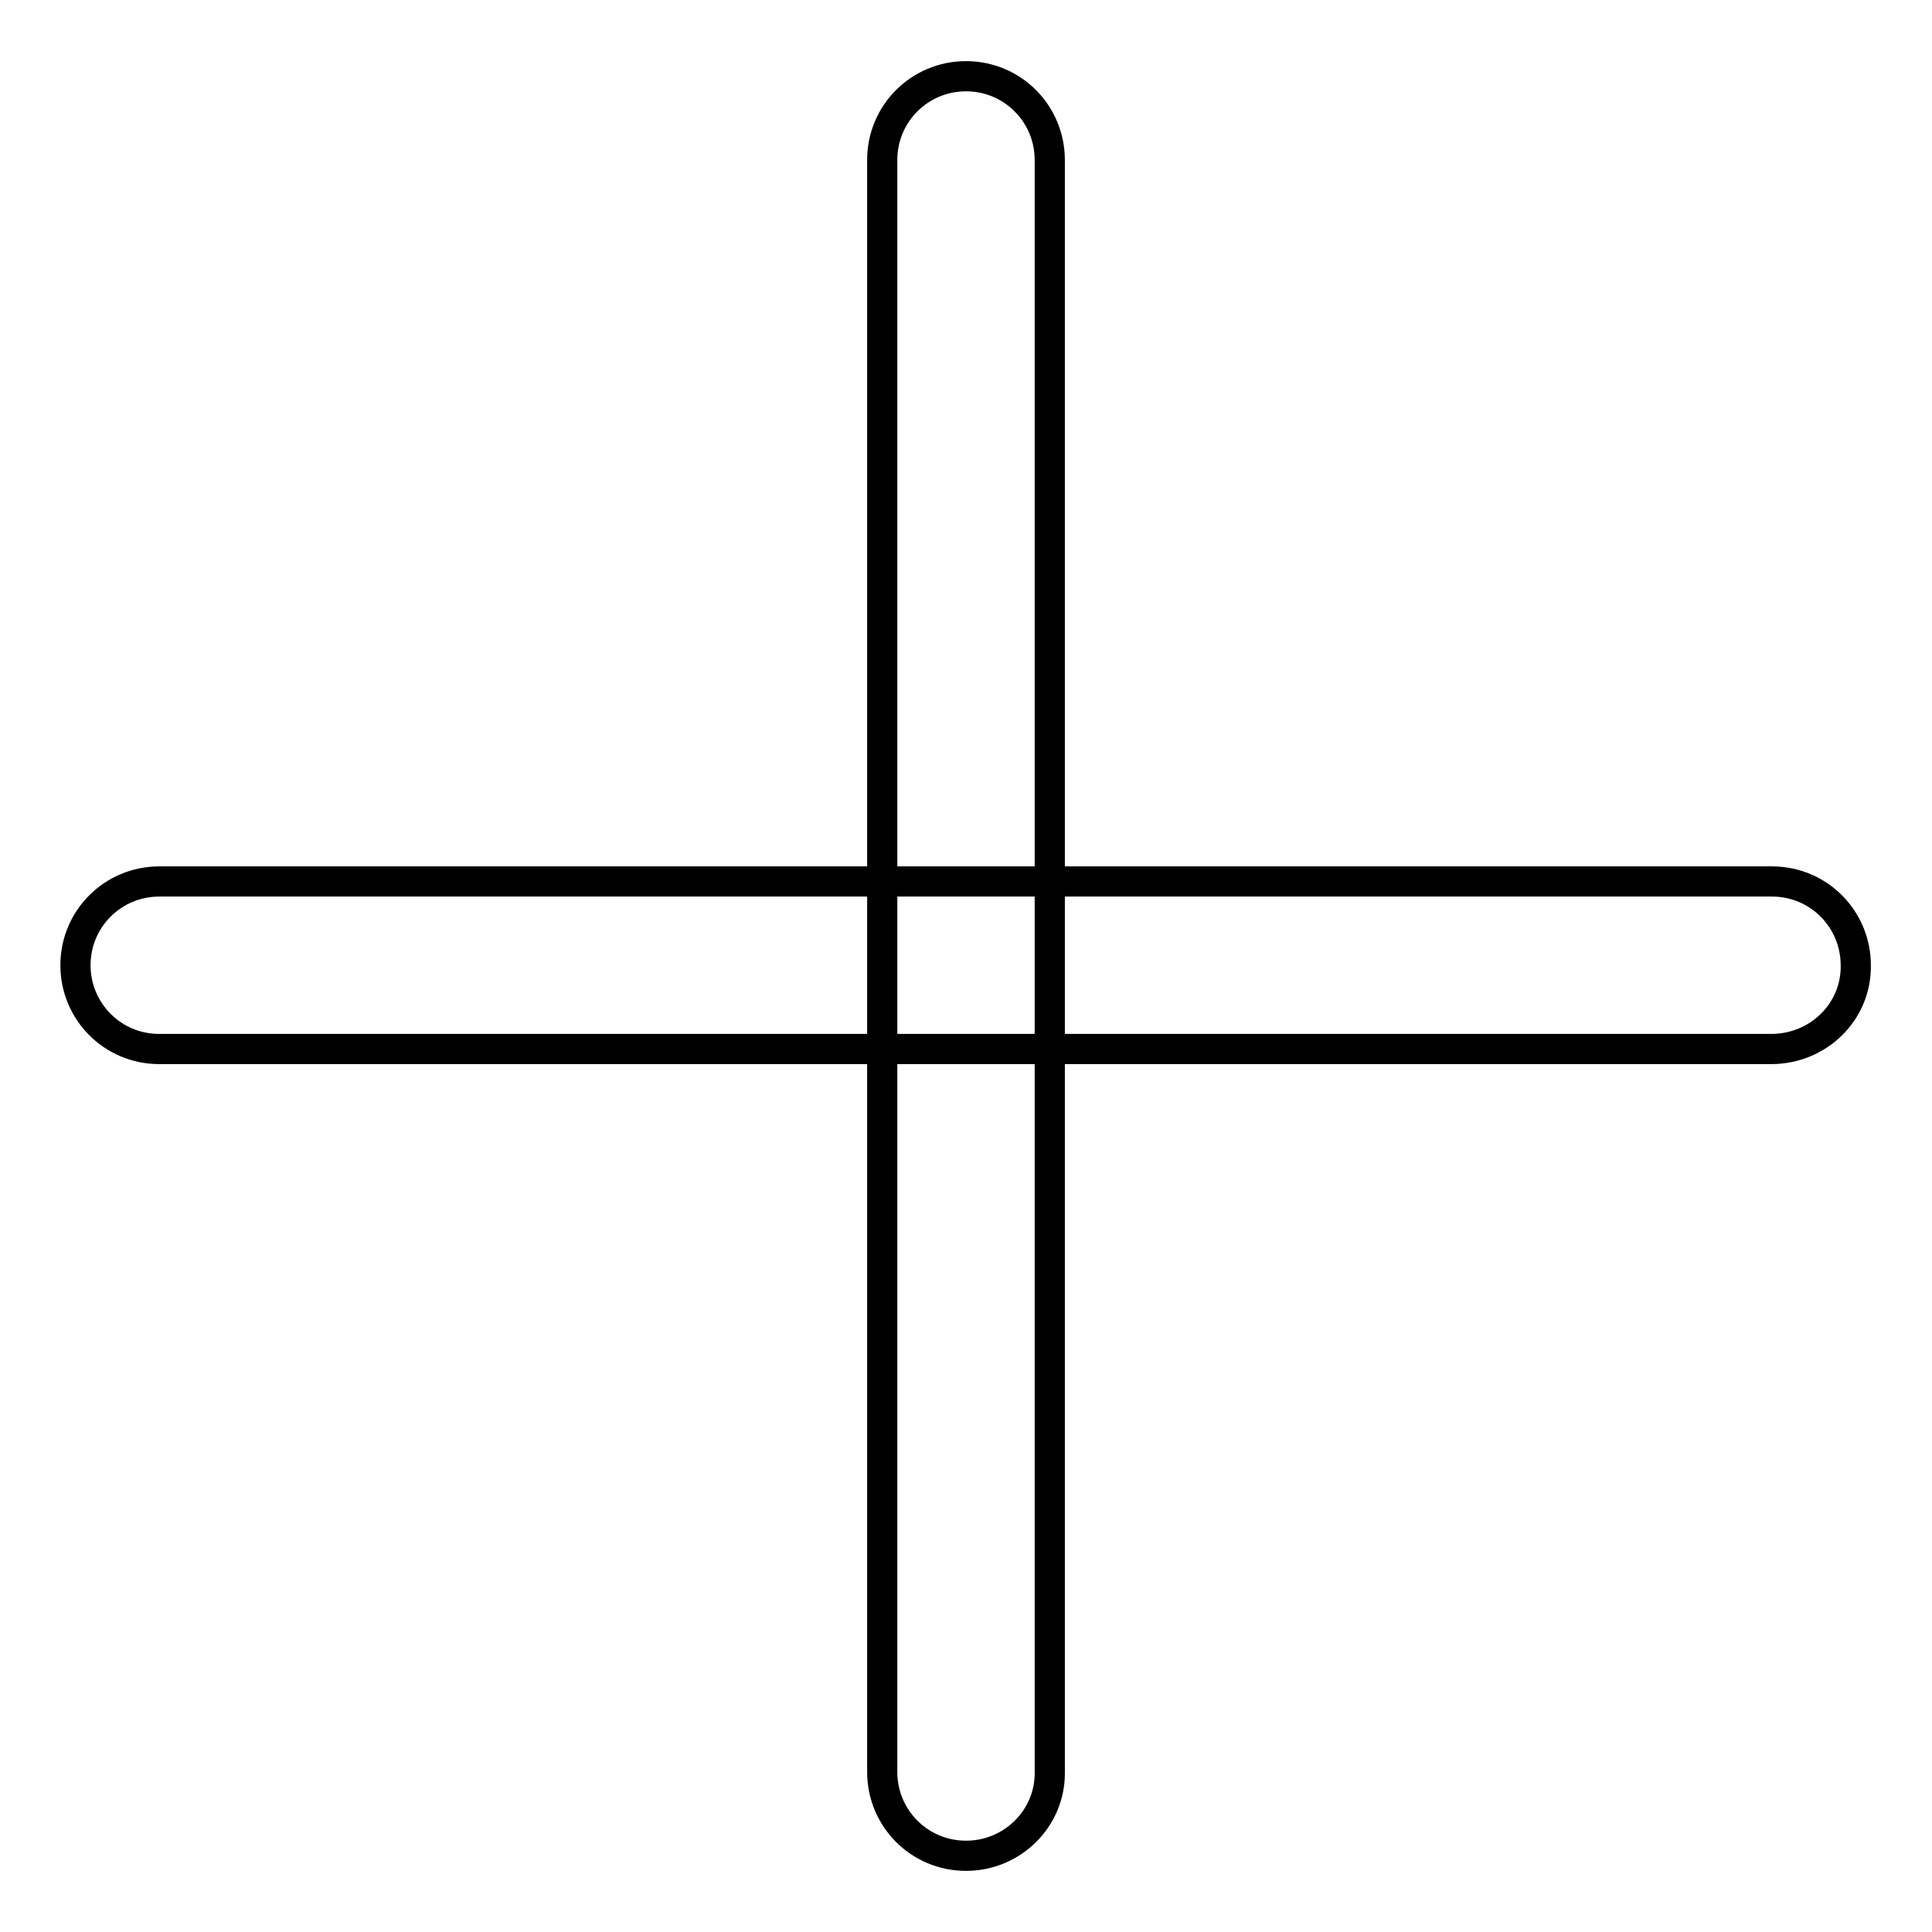
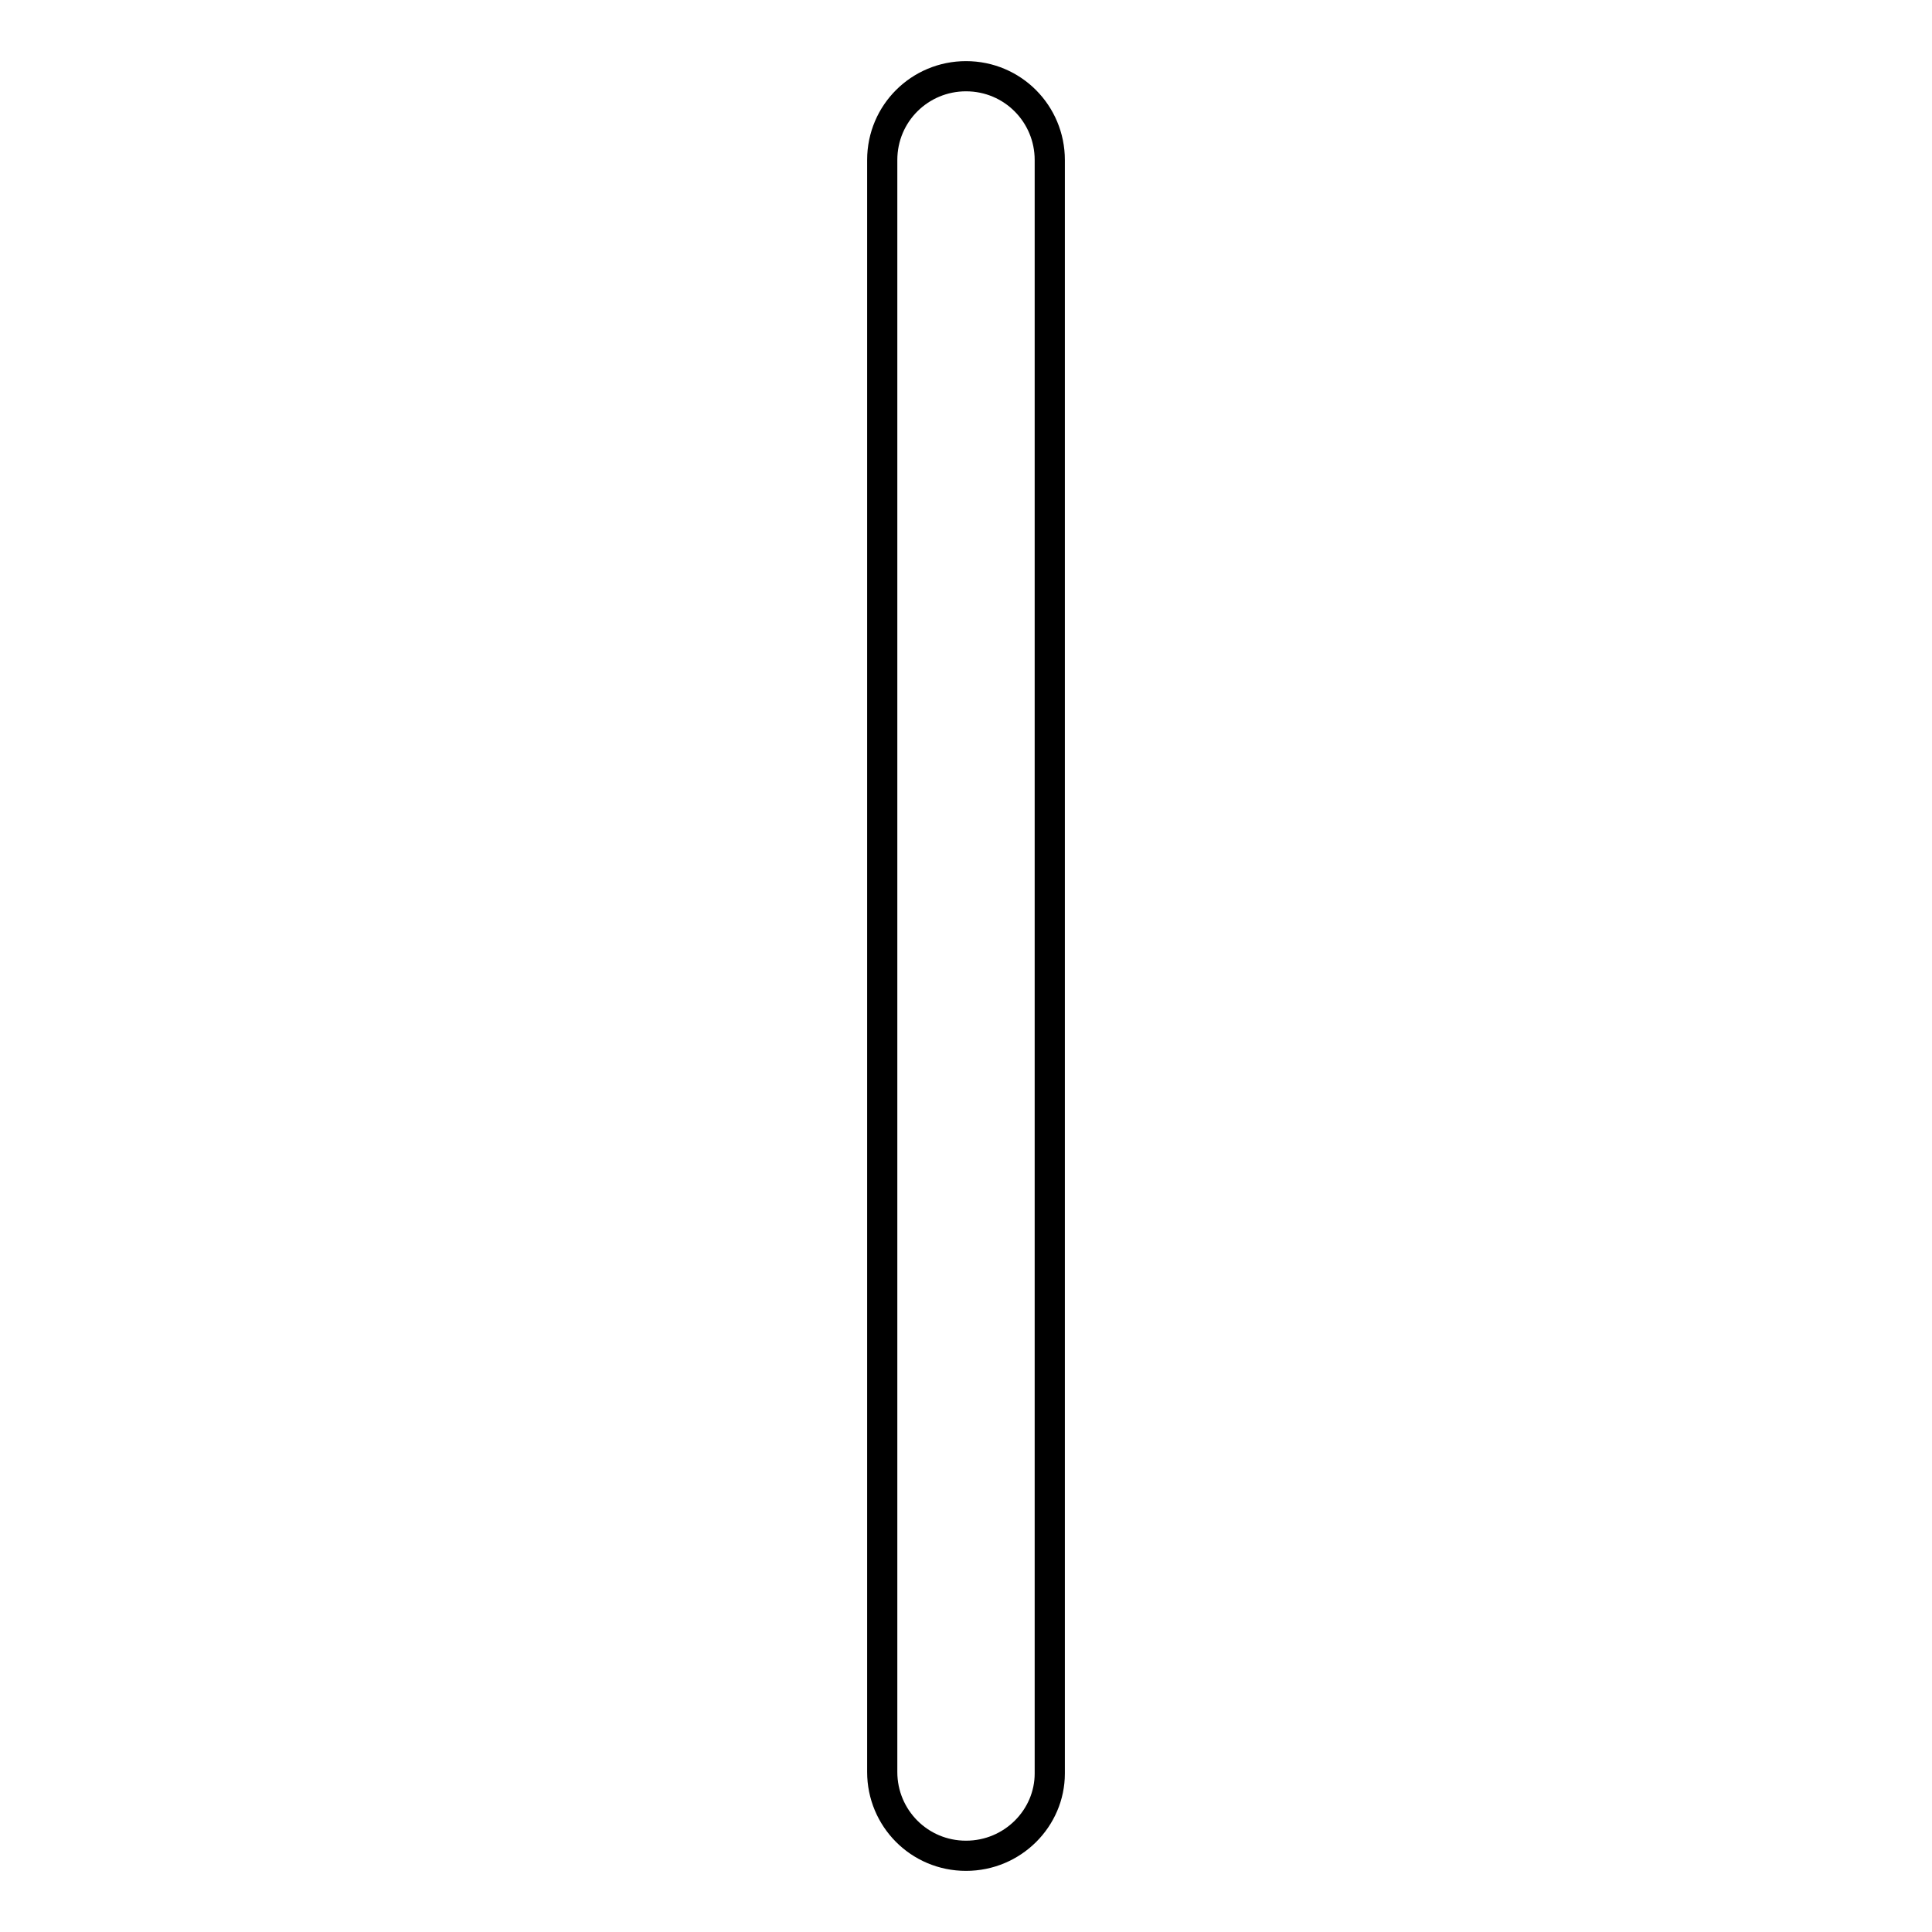
<svg xmlns="http://www.w3.org/2000/svg" version="1.1" x="0px" y="0px" viewBox="0 0 256 256" enable-background="new 0 0 256 256" xml:space="preserve">
  <g>
-     <path stroke-width="4" fill-opacity="0" stroke="#000000" d="M234.7,139H21.1c-6.2,0-11.1-5-11.1-11.1c0-6.2,5-11.1,11.1-11.1h213.7c6.2,0,11.1,5,11.1,11.1 C246,134.1,240.9,139,234.7,139z" />
    <path stroke-width="4" fill-opacity="0" stroke="#000000" d="M128,245.9c-6.2,0-11.1-5-11.1-11.1V21.2c0-6.2,5-11.1,11.1-11.1c6.2,0,11.1,5,11.1,11.1V235 C139.1,240.9,134.2,245.9,128,245.9z" />
  </g>
</svg>